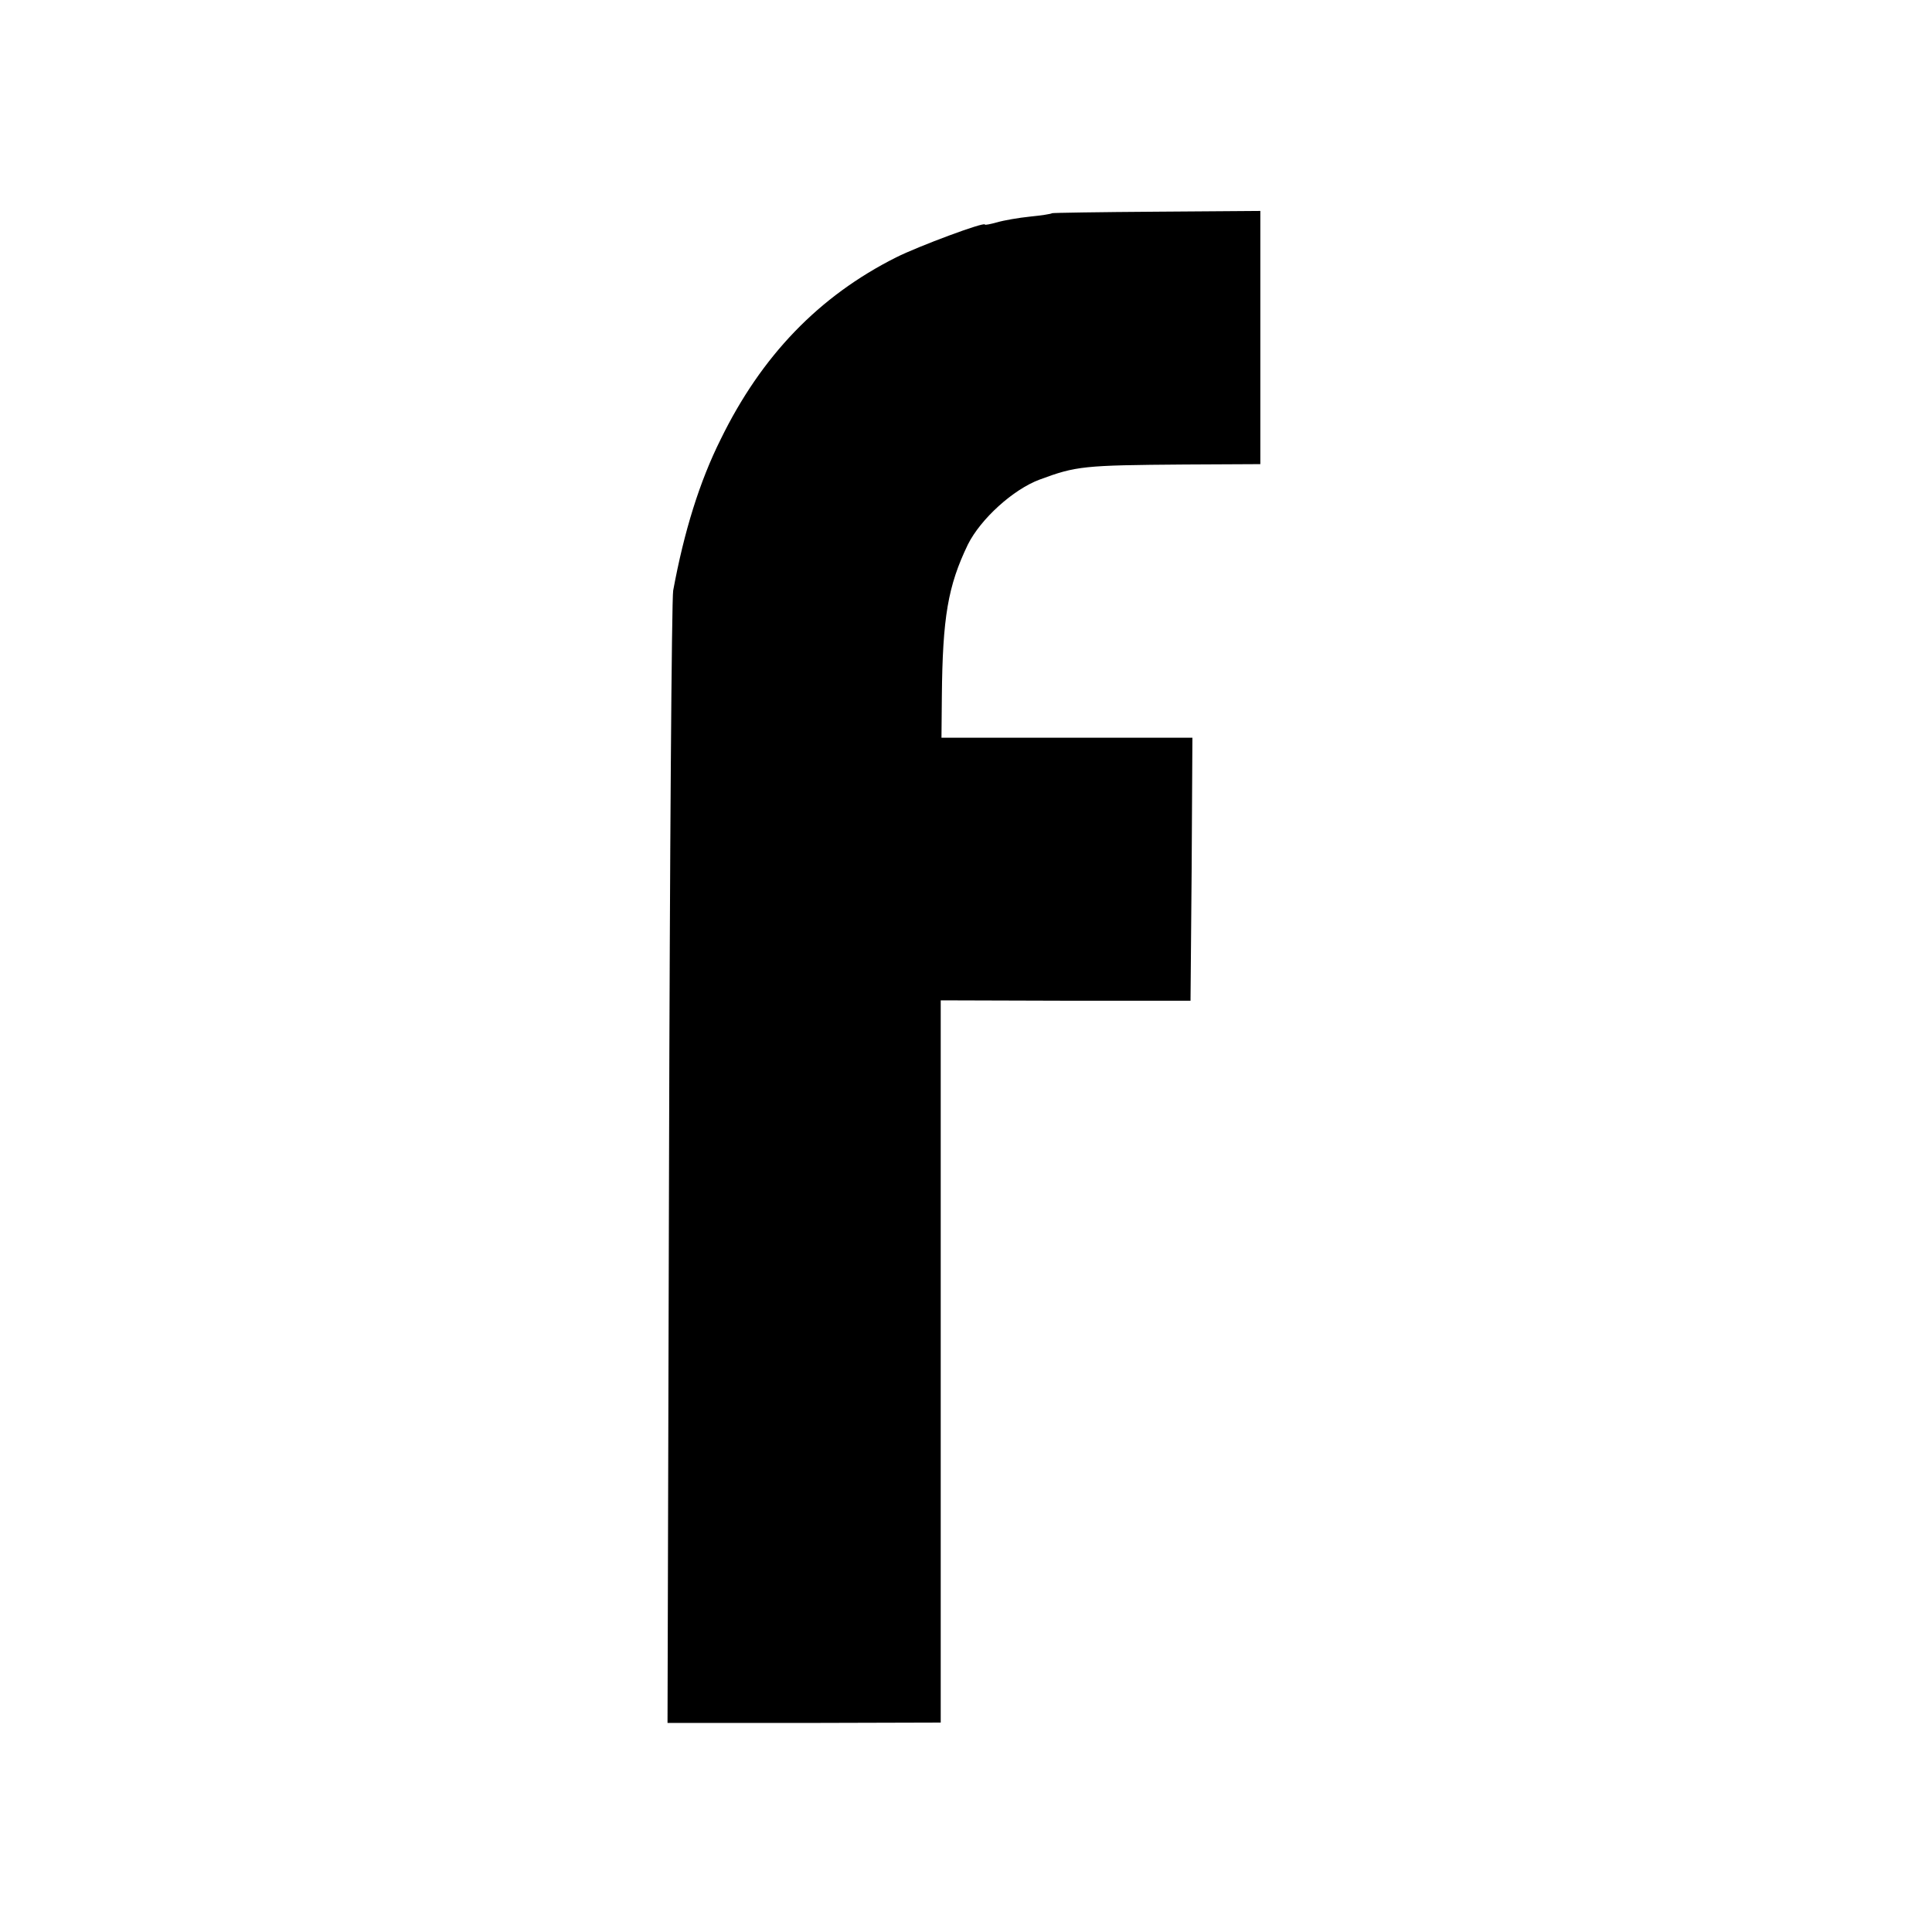
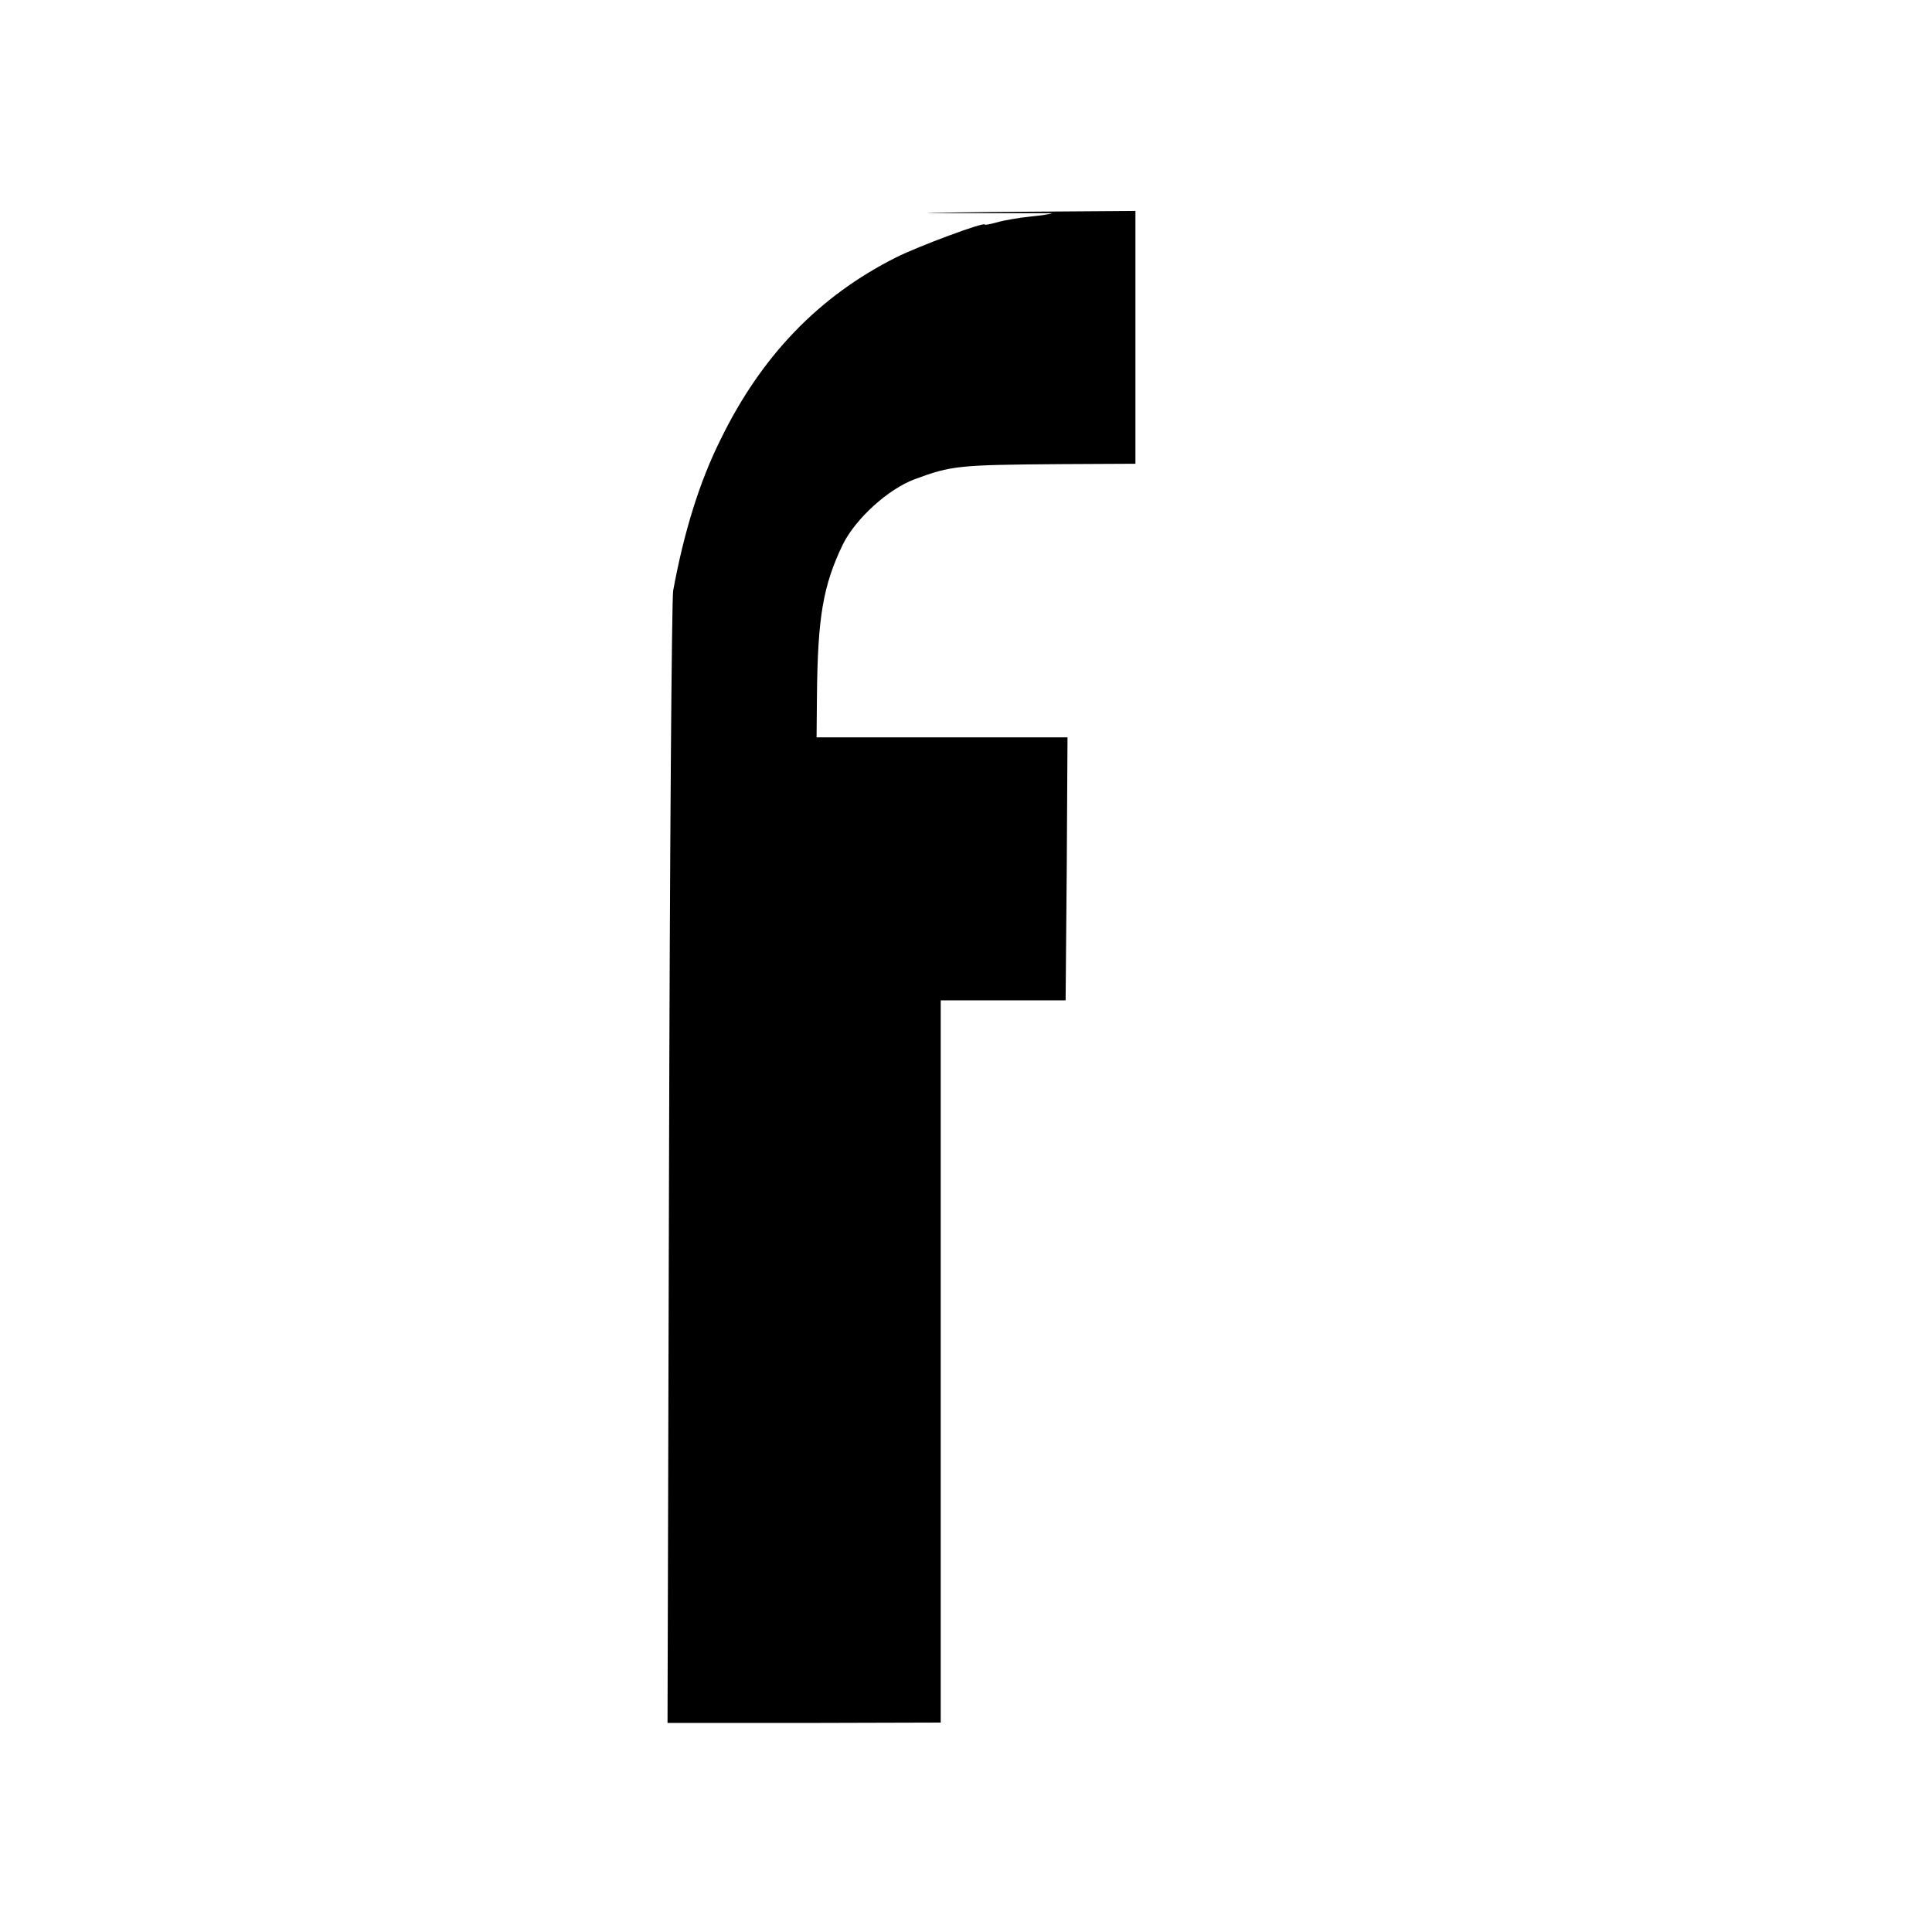
<svg xmlns="http://www.w3.org/2000/svg" version="1.0" width="682.667" height="682.667" viewBox="0 0 512 512">
-   <path d="M278.8 56.5c-.2.2-2.8.6-5.8.9-3 .3-7 1-8.7 1.5-1.8.5-3.3.8-3.3.6 0-.8-17.5 5.7-23.5 8.7-20.5 10.3-35.7 26.1-46.5 48.2-5.6 11.2-9.7 24.4-12.6 40.1-.4 2.2-.9 70.6-1.1 152.1l-.4 148h36.2l36.2-.1V265.1l33.1.1h33.1l.3-34.9.2-34.8h-66.5l.1-11c.2-20.9 1.6-29.2 6.9-40.2 3.4-6.8 12-14.6 19-17.2 9.7-3.6 11.6-3.8 38.3-4l20.2-.1V55.9l-27.5.2c-15.1.1-27.6.3-27.7.4z" />
+   <path d="M278.8 56.5c-.2.2-2.8.6-5.8.9-3 .3-7 1-8.7 1.5-1.8.5-3.3.8-3.3.6 0-.8-17.5 5.7-23.5 8.7-20.5 10.3-35.7 26.1-46.5 48.2-5.6 11.2-9.7 24.4-12.6 40.1-.4 2.2-.9 70.6-1.1 152.1l-.4 148h36.2l36.2-.1V265.1h33.1l.3-34.9.2-34.8h-66.5l.1-11c.2-20.9 1.6-29.2 6.9-40.2 3.4-6.8 12-14.6 19-17.2 9.7-3.6 11.6-3.8 38.3-4l20.2-.1V55.9l-27.5.2c-15.1.1-27.6.3-27.7.4z" />
</svg>